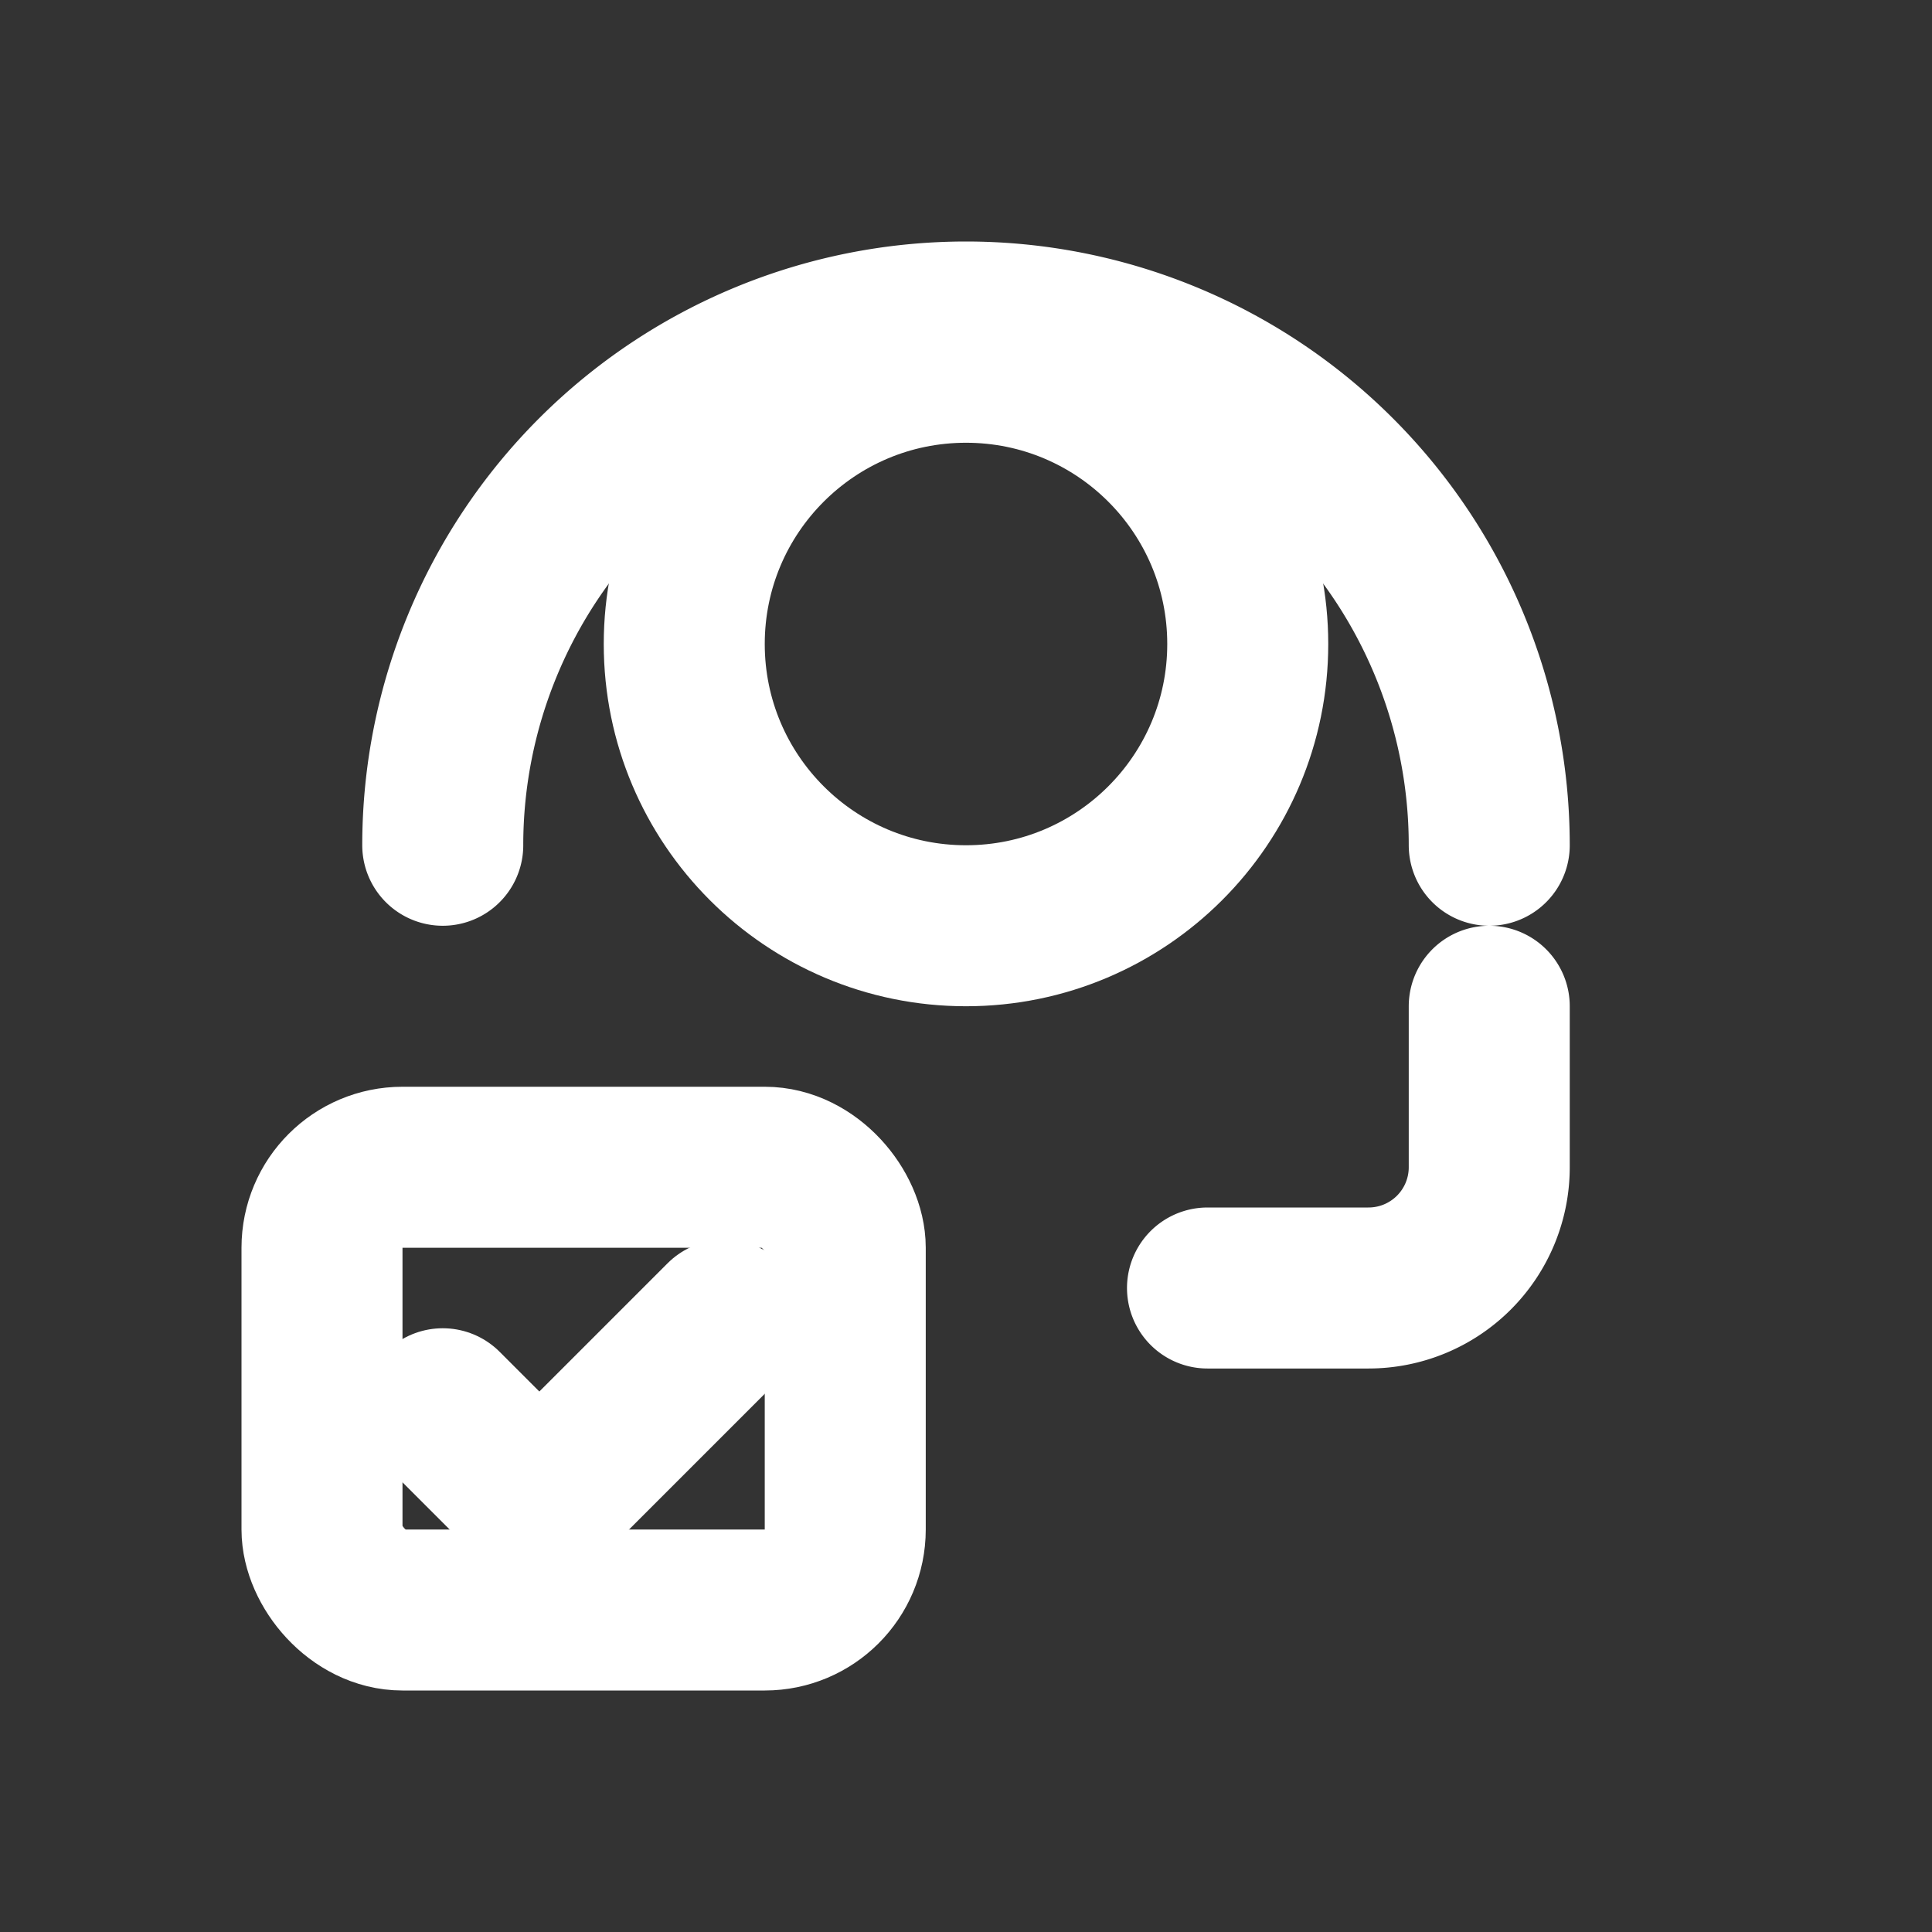
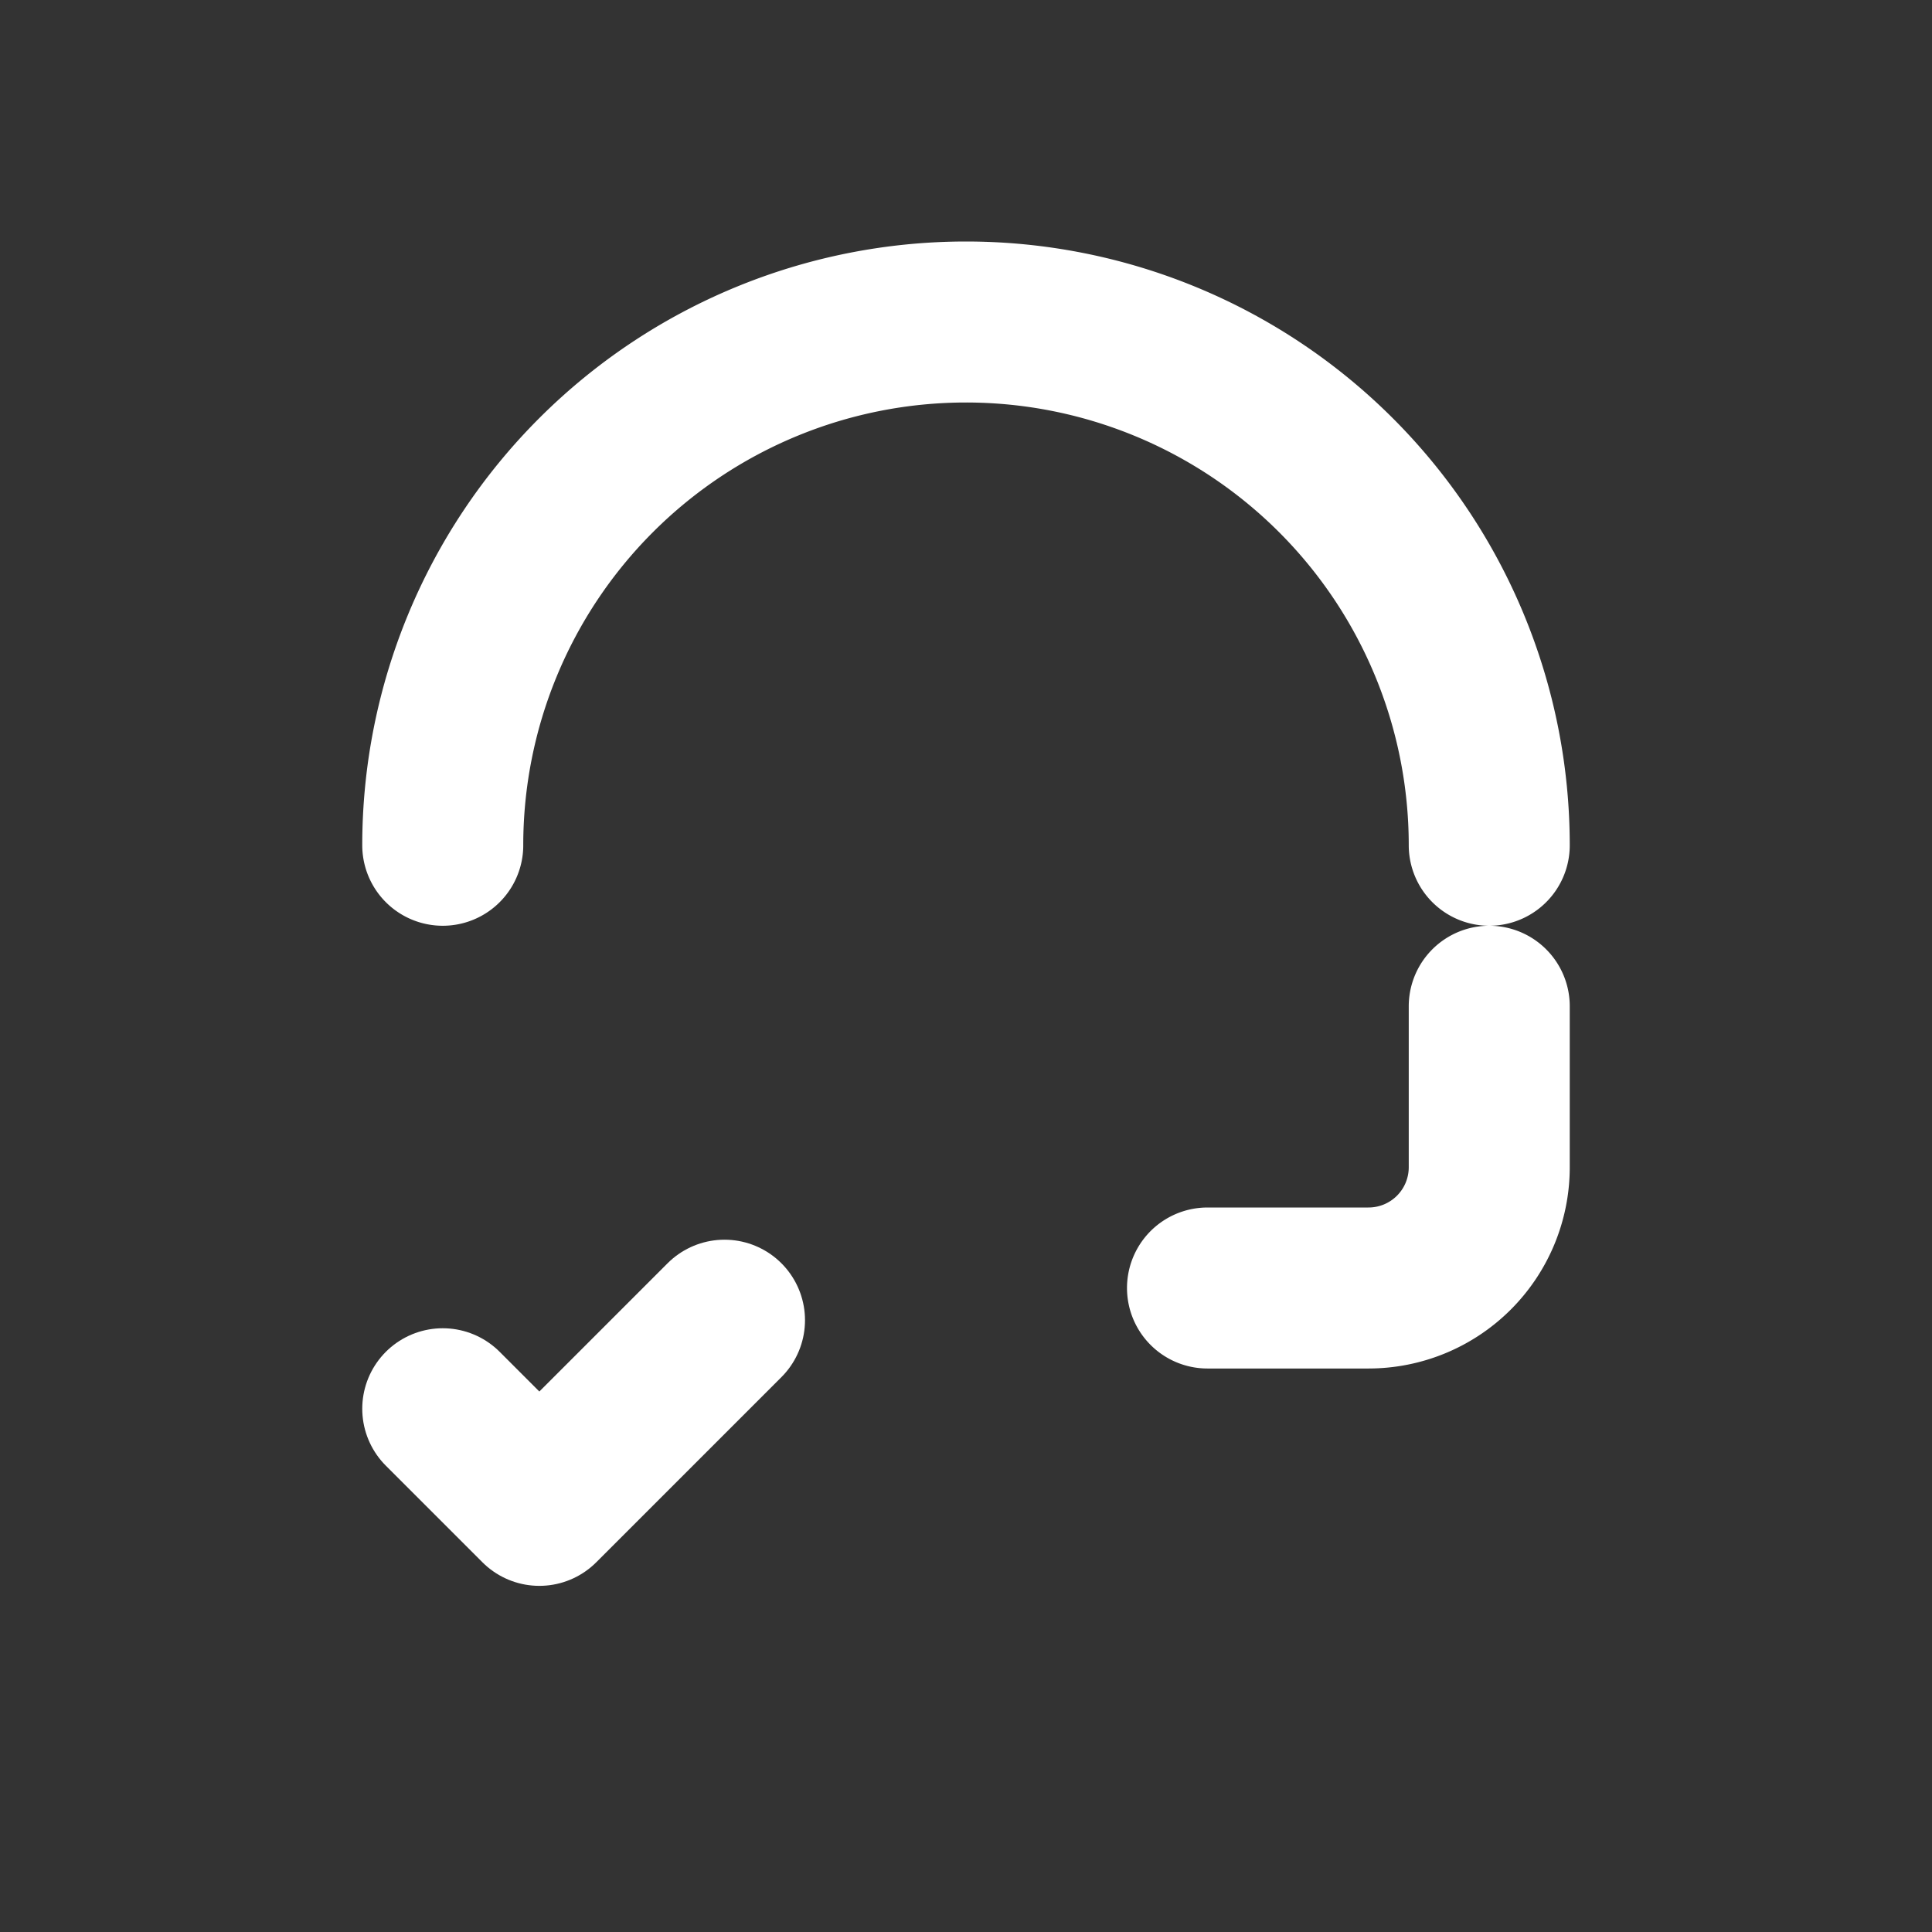
<svg xmlns="http://www.w3.org/2000/svg" width="64" height="64" fill="none" aria-labelledby="title6" viewBox="0 0 24 24">
  <rect x="0" y="0" width="24" height="24" fill="#333333" stroke="none" />
-   <circle cx="12" cy="8" r="3.5" stroke="#fff" stroke-width="2" />
  <path stroke="#fff" stroke-linecap="round" stroke-width="2" d="M5.5 10.5a6.5 6.5 0 0 1 13 0m0 2v2A1.5 1.5 0 0 1 17 16h-2" />
-   <rect width="6.5" height="5.5" x="4" y="14.5" stroke="#fff" stroke-width="2" rx="1" />
  <path stroke="#fff" stroke-linecap="round" stroke-linejoin="round" stroke-width="2" d="m5.5 17.5 1.2 1.2L9 16.4" />
</svg>